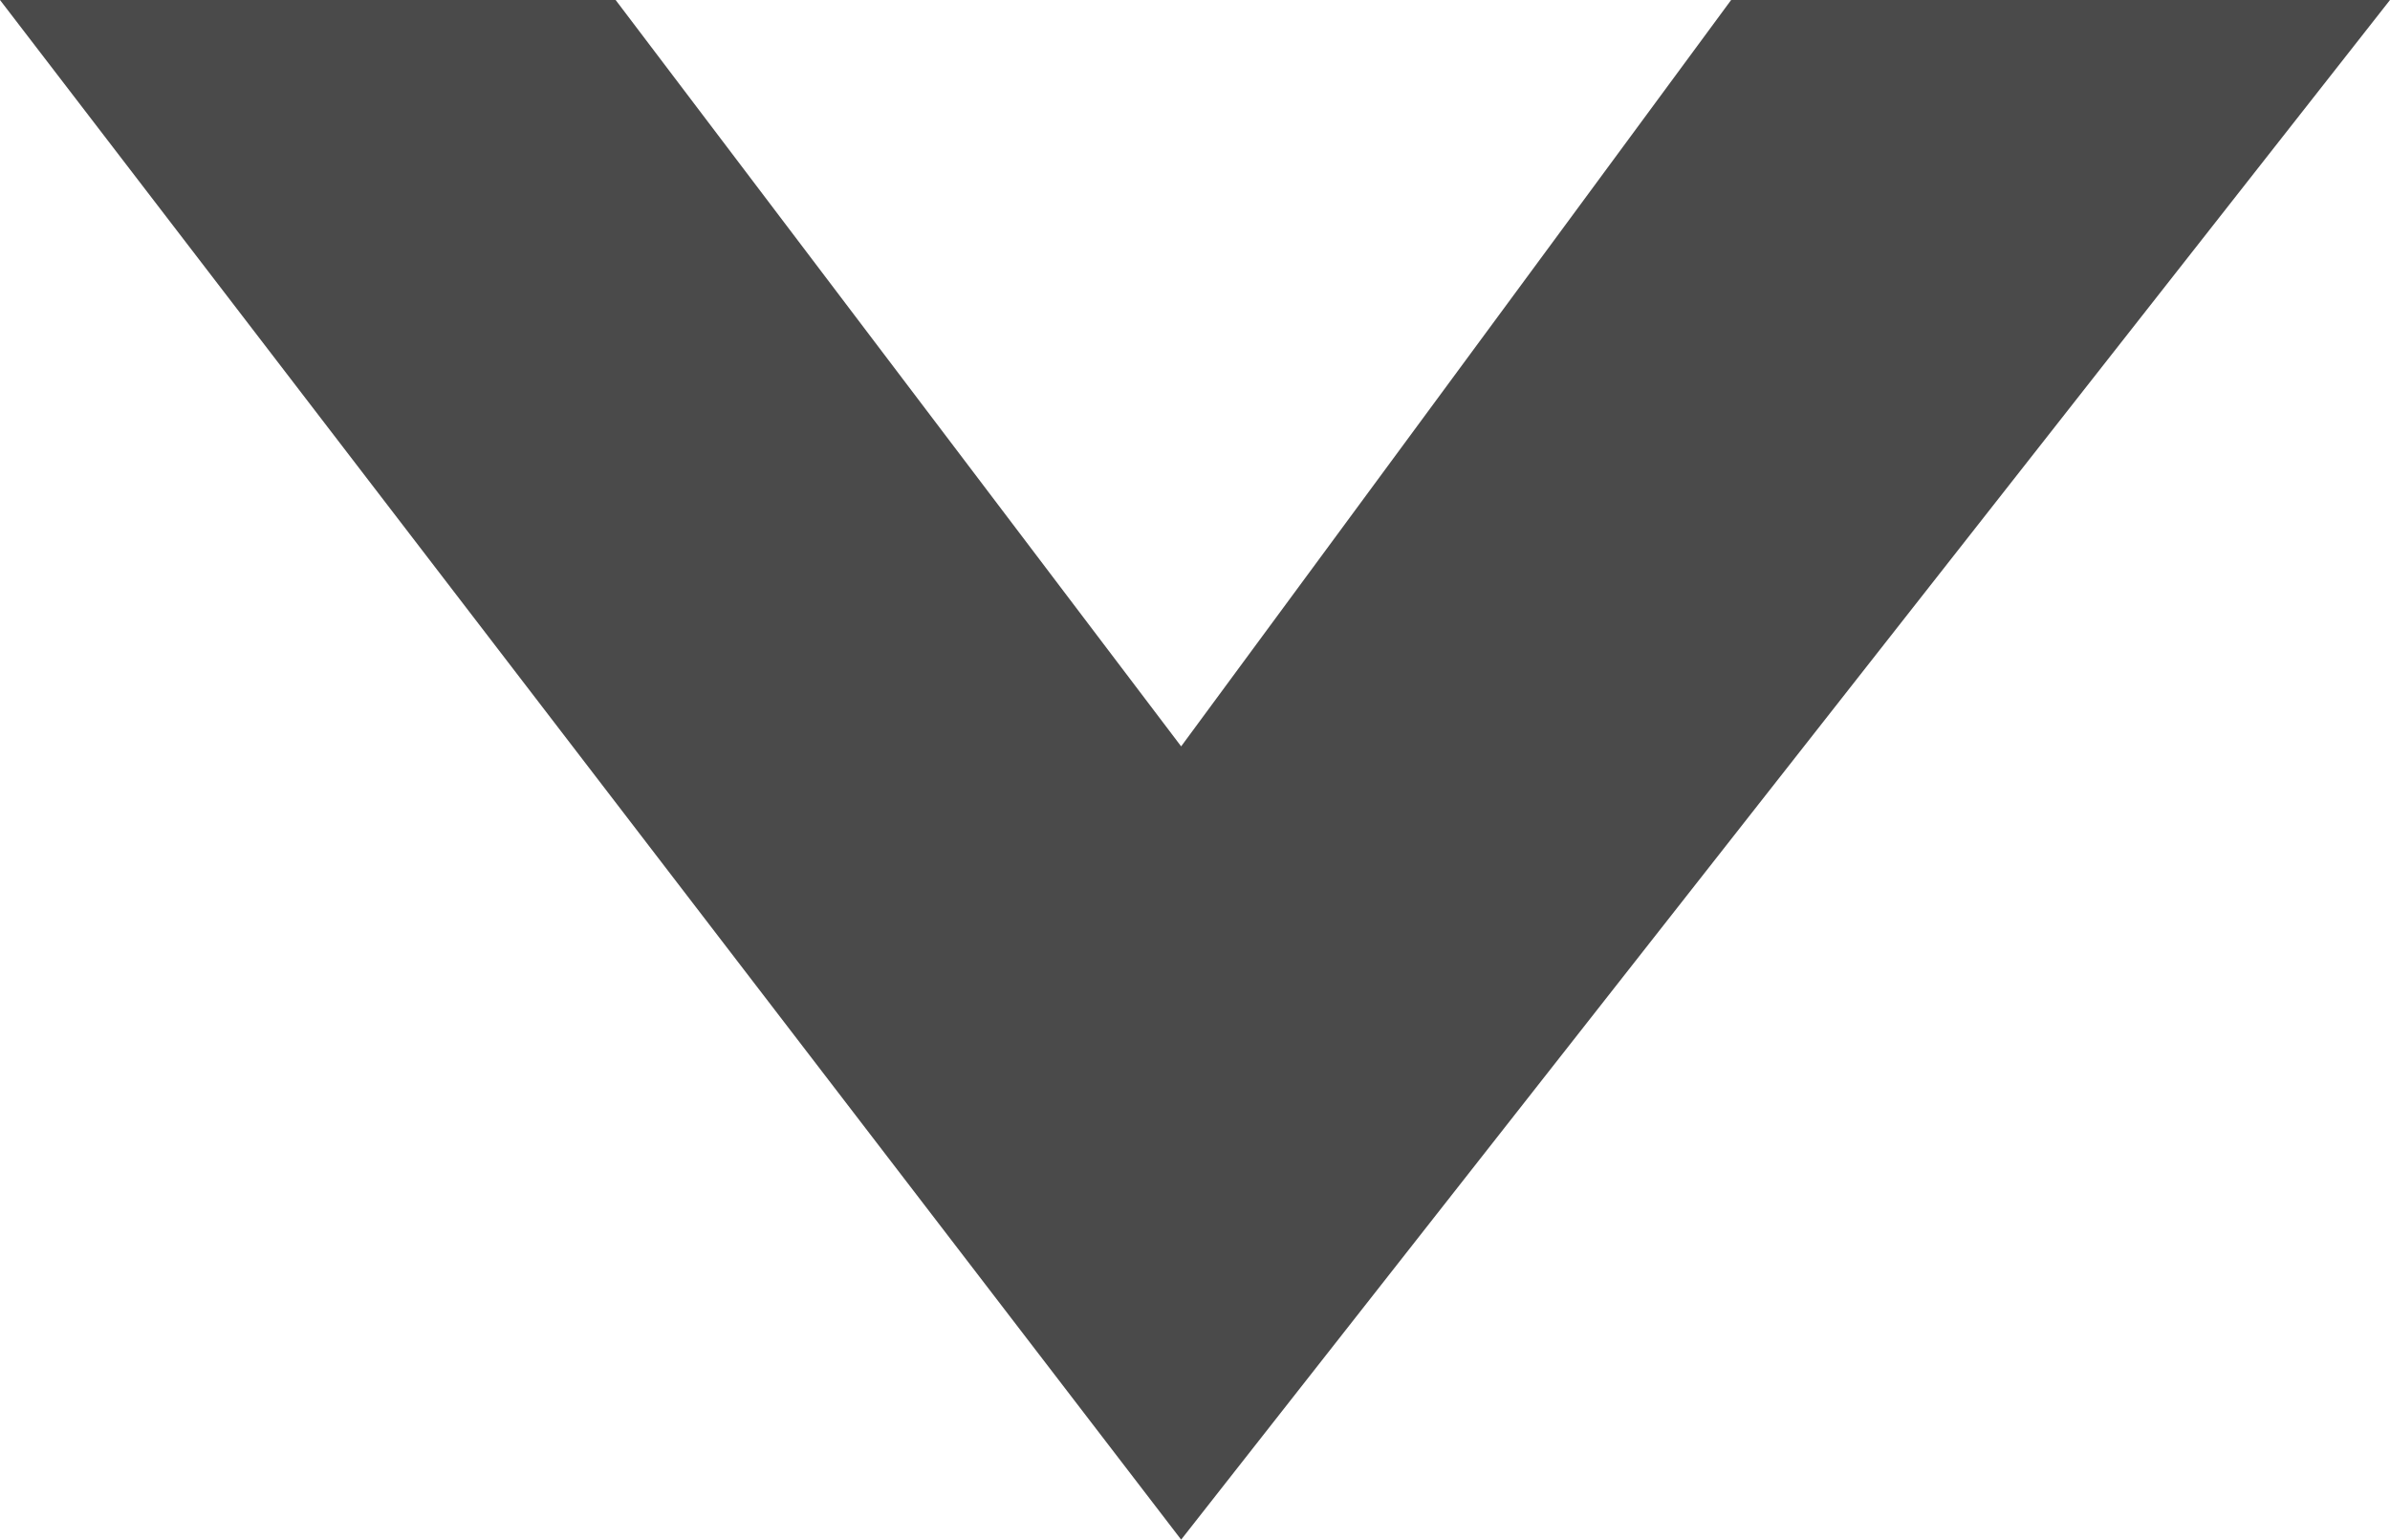
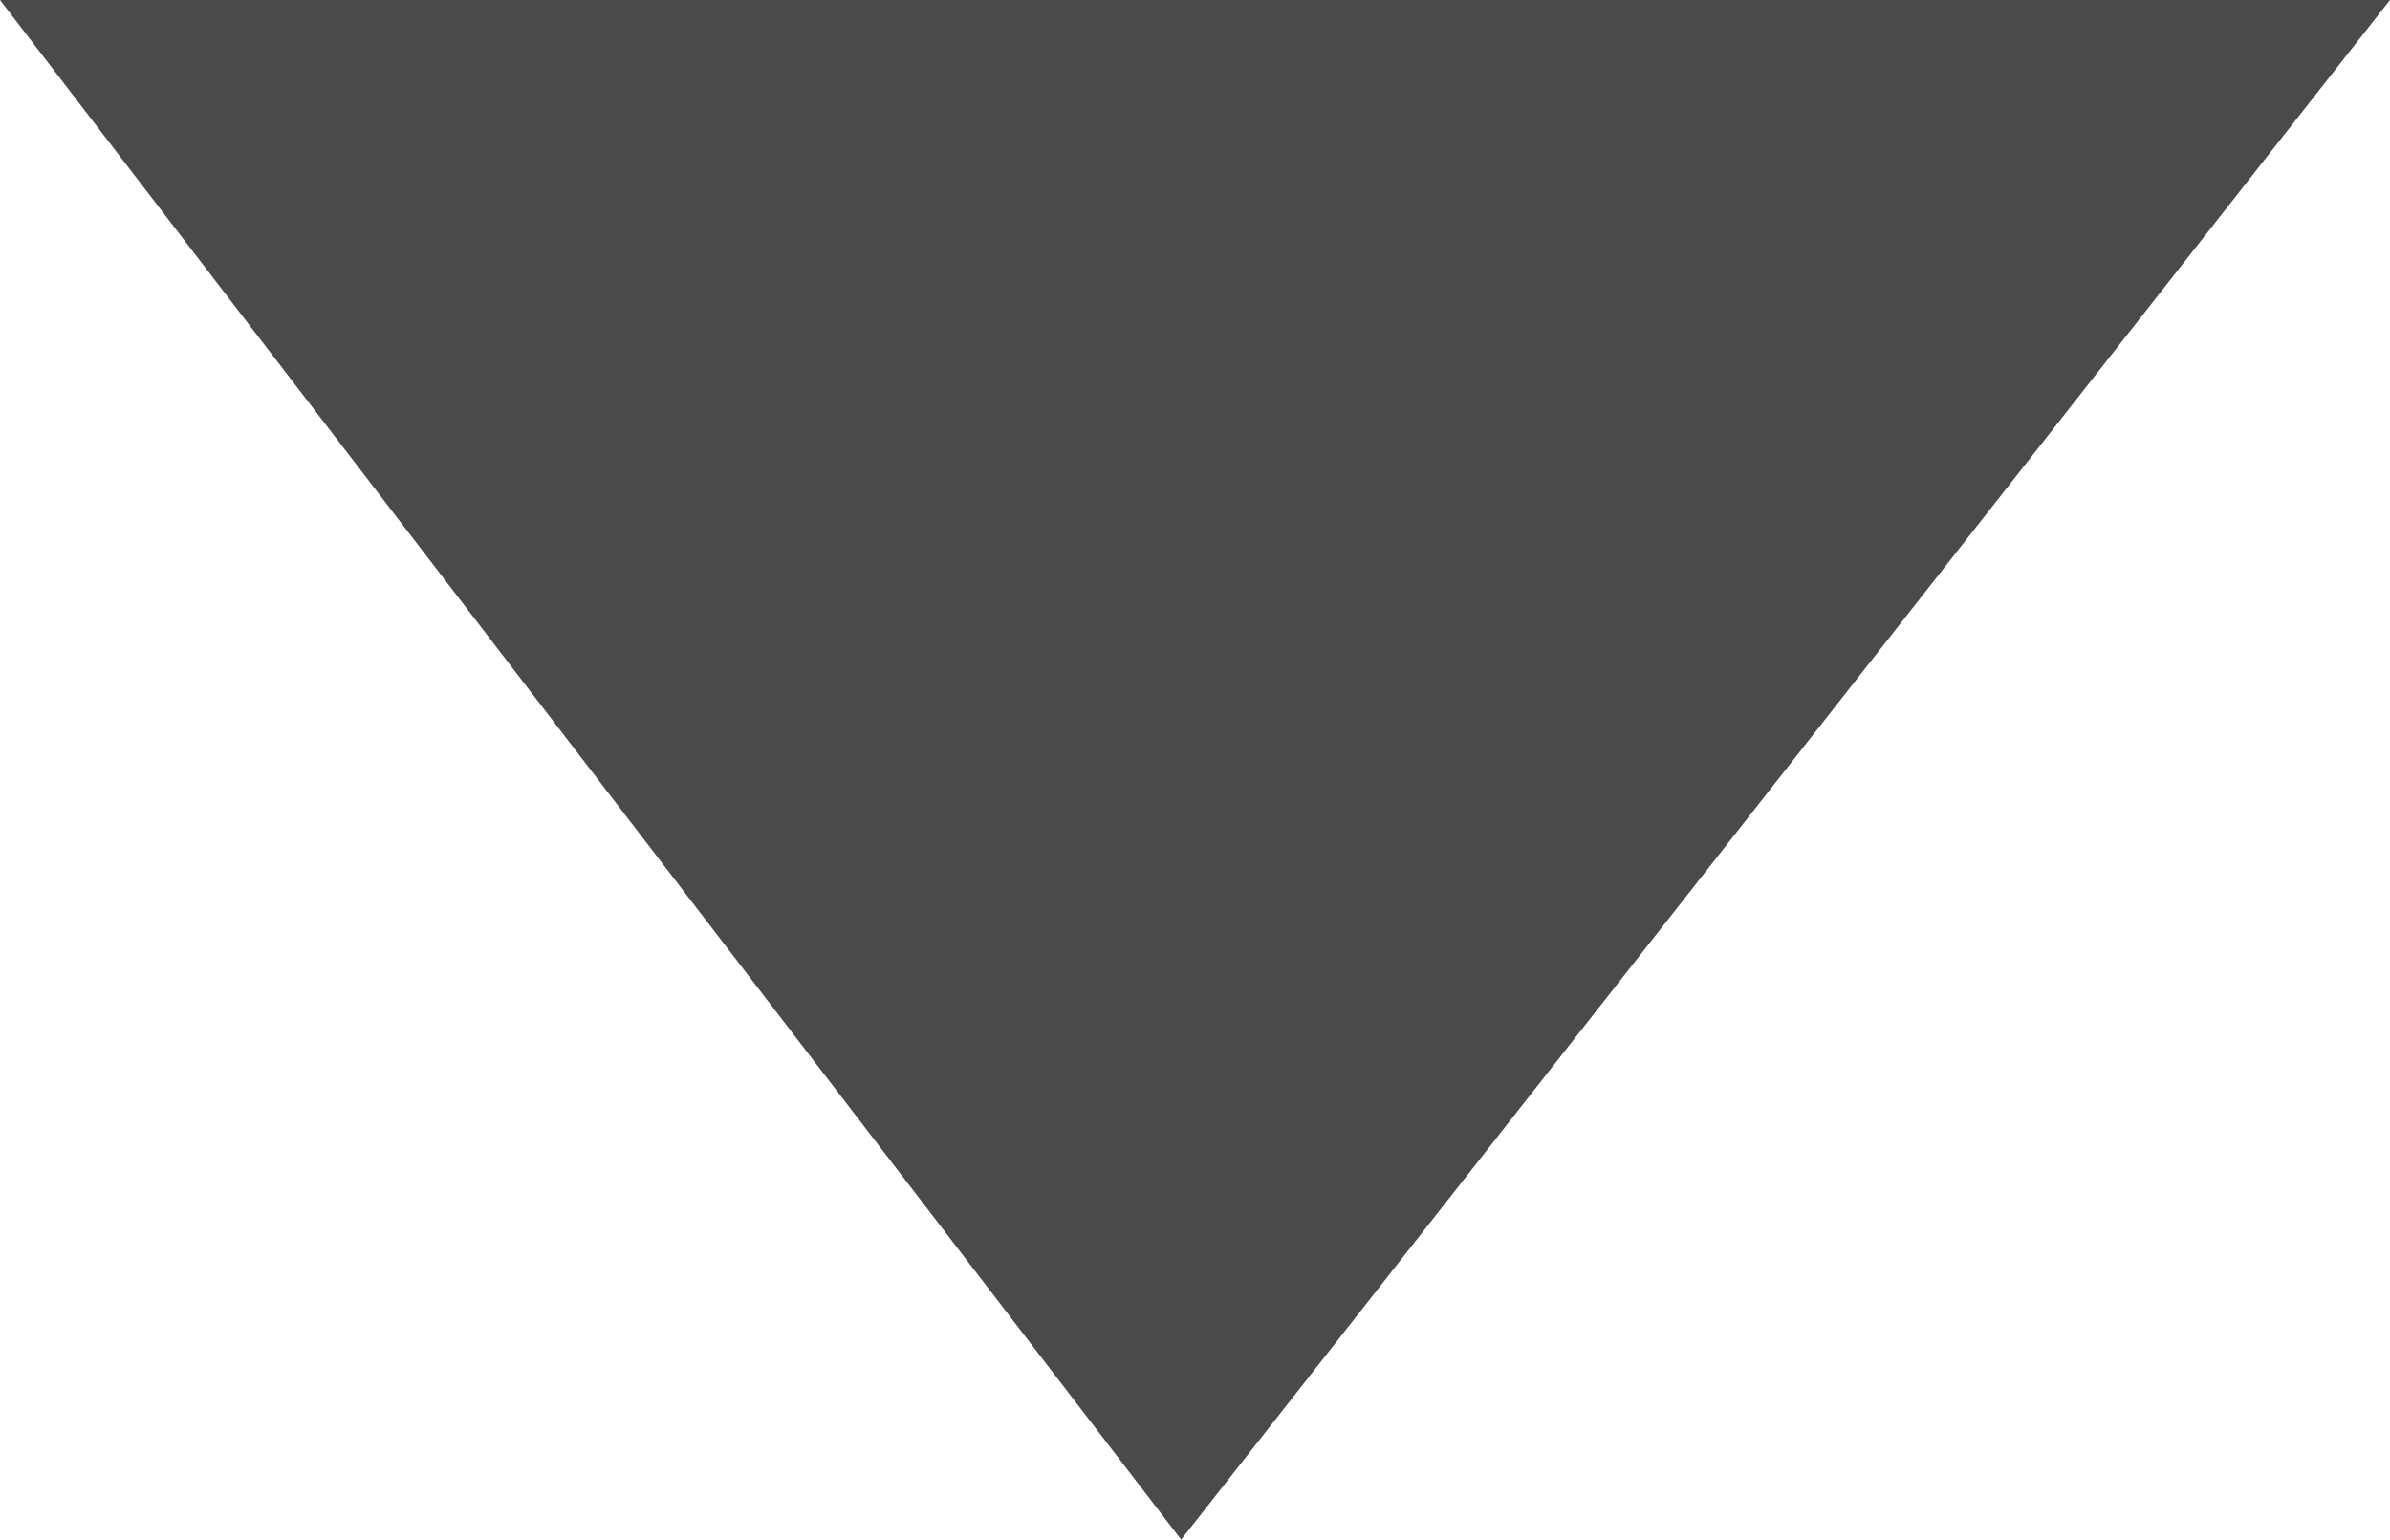
<svg xmlns="http://www.w3.org/2000/svg" width="745.511" height="480.292" viewBox="0 0 745.511 480.292">
-   <path id="Path_40" data-name="Path 40" d="M203.57,579.064,580.647,98.772,949.081,579.064H757.047L580.647,346.23,409.091,579.064Z" transform="translate(949.081 579.064) rotate(180)" fill="#4a4a4a" />
+   <path id="Path_40" data-name="Path 40" d="M203.57,579.064,580.647,98.772,949.081,579.064H757.047Z" transform="translate(949.081 579.064) rotate(180)" fill="#4a4a4a" />
</svg>